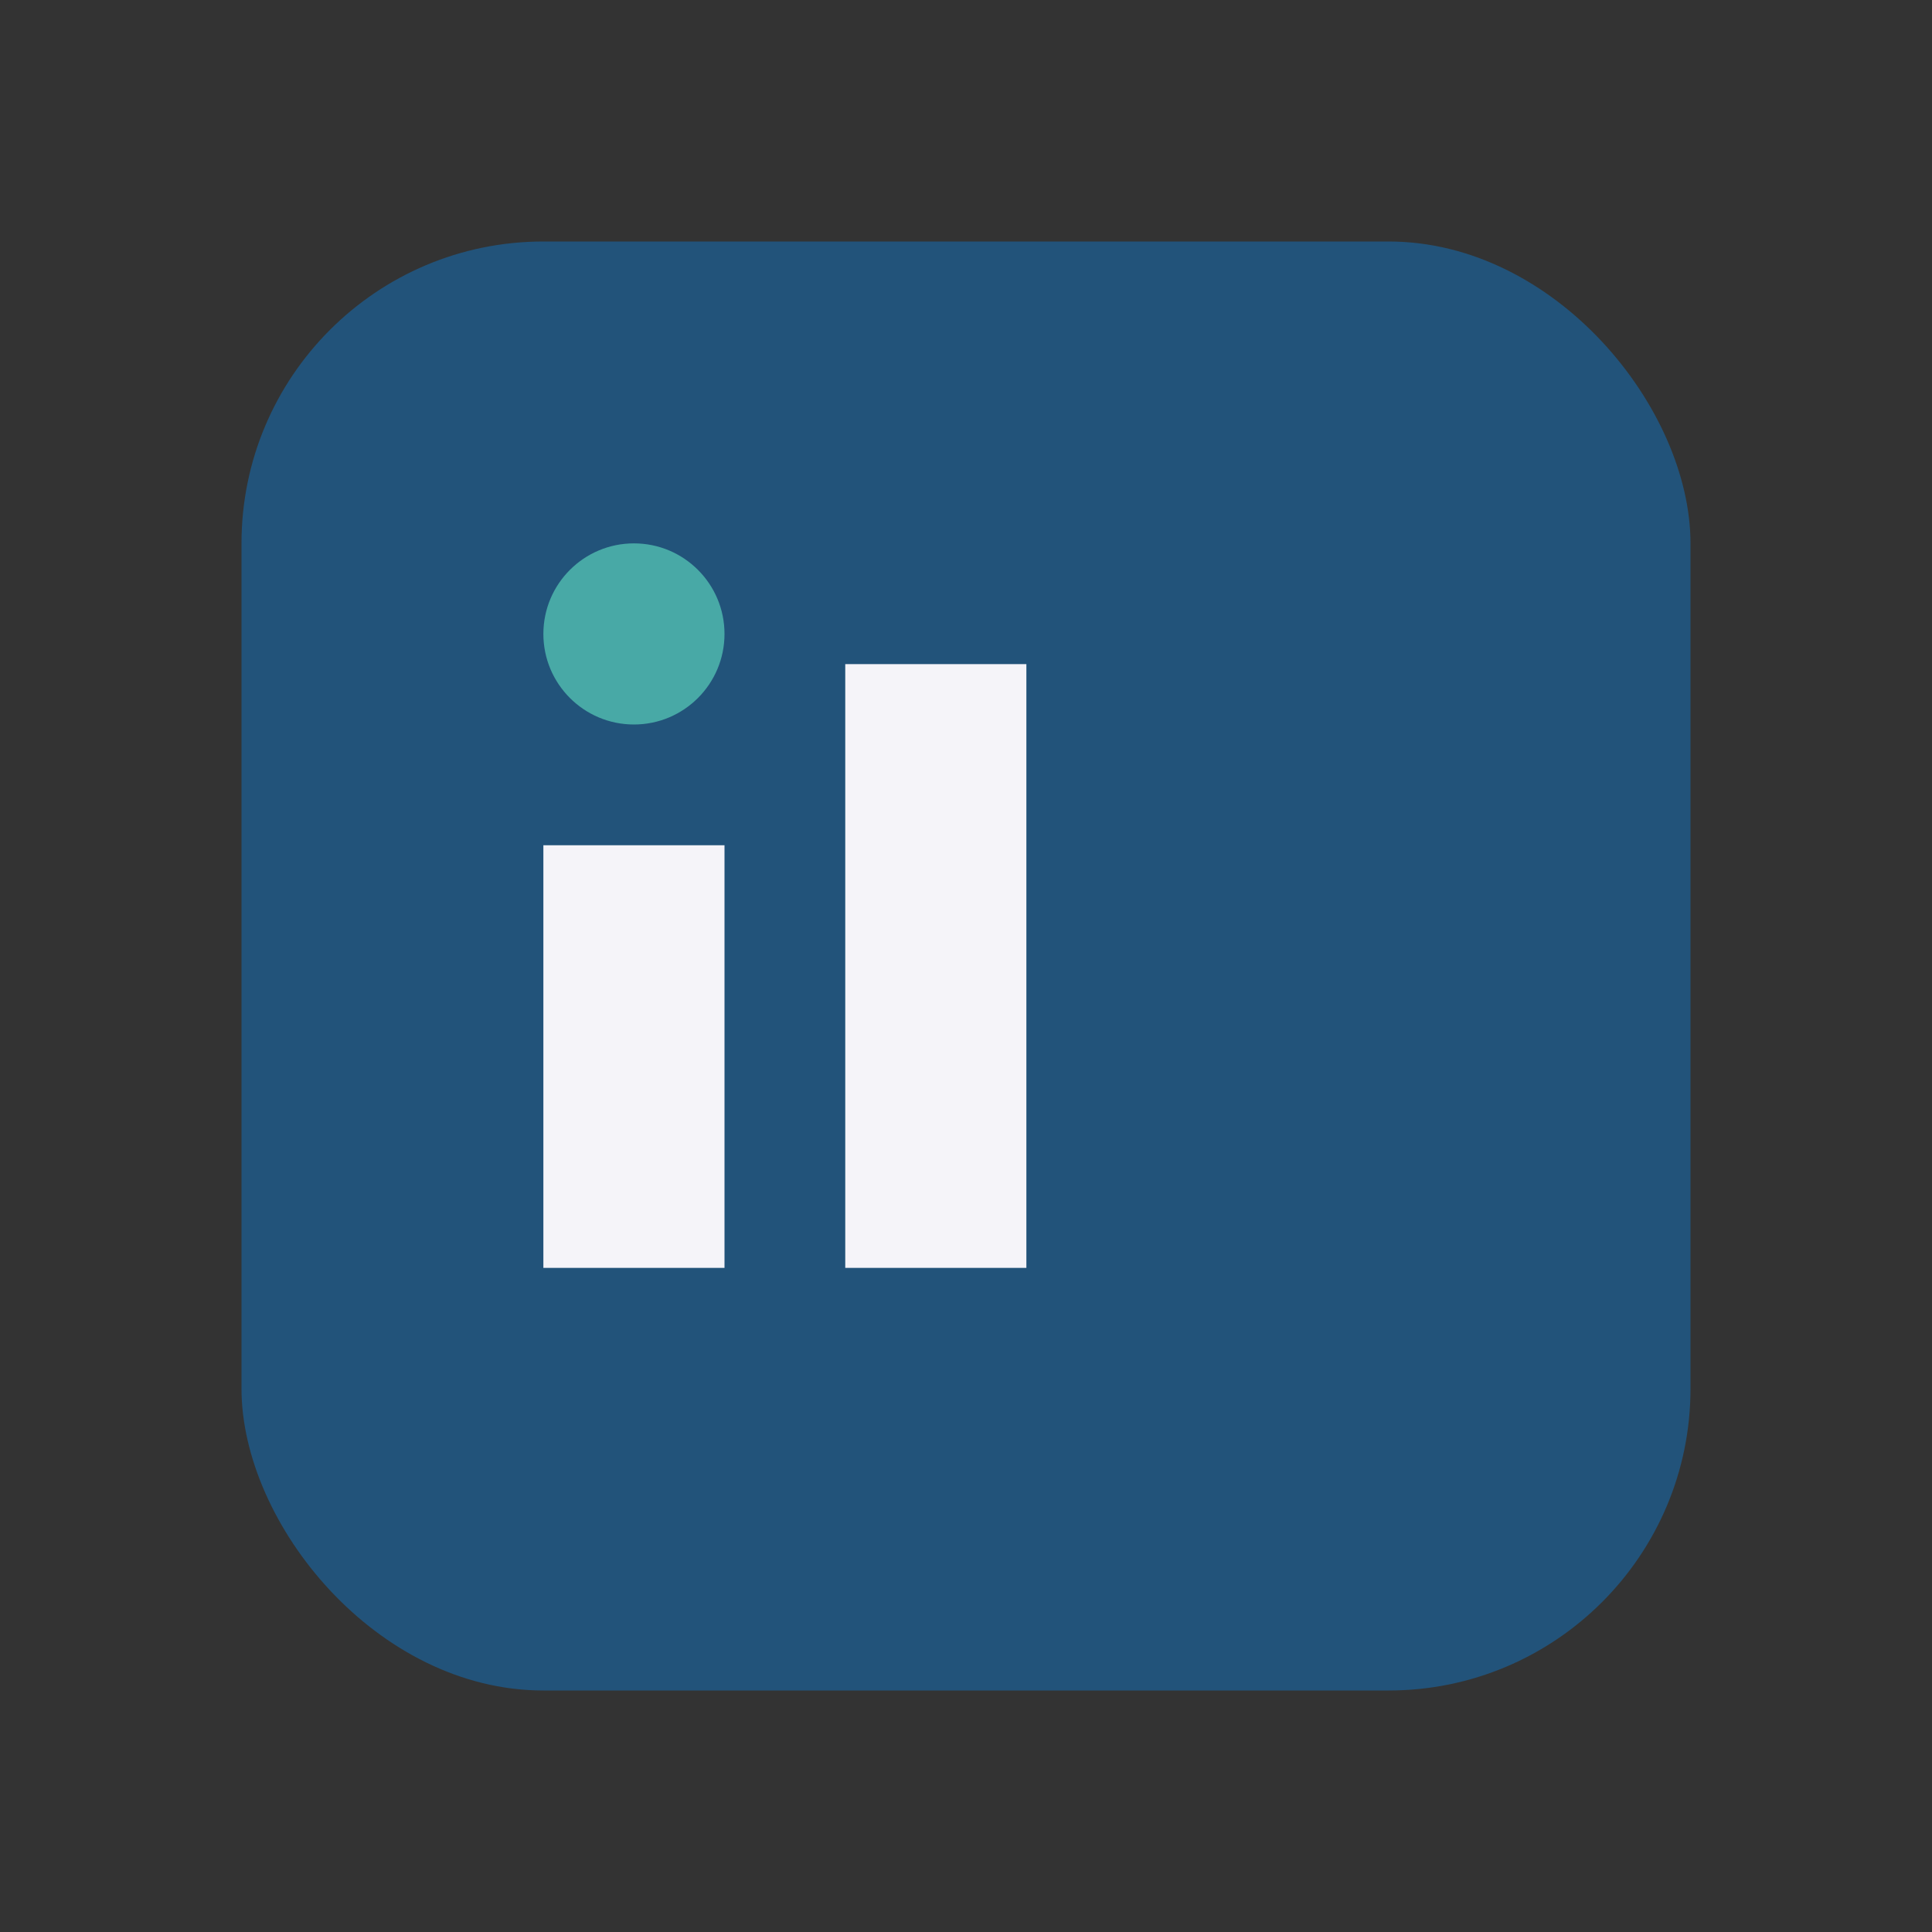
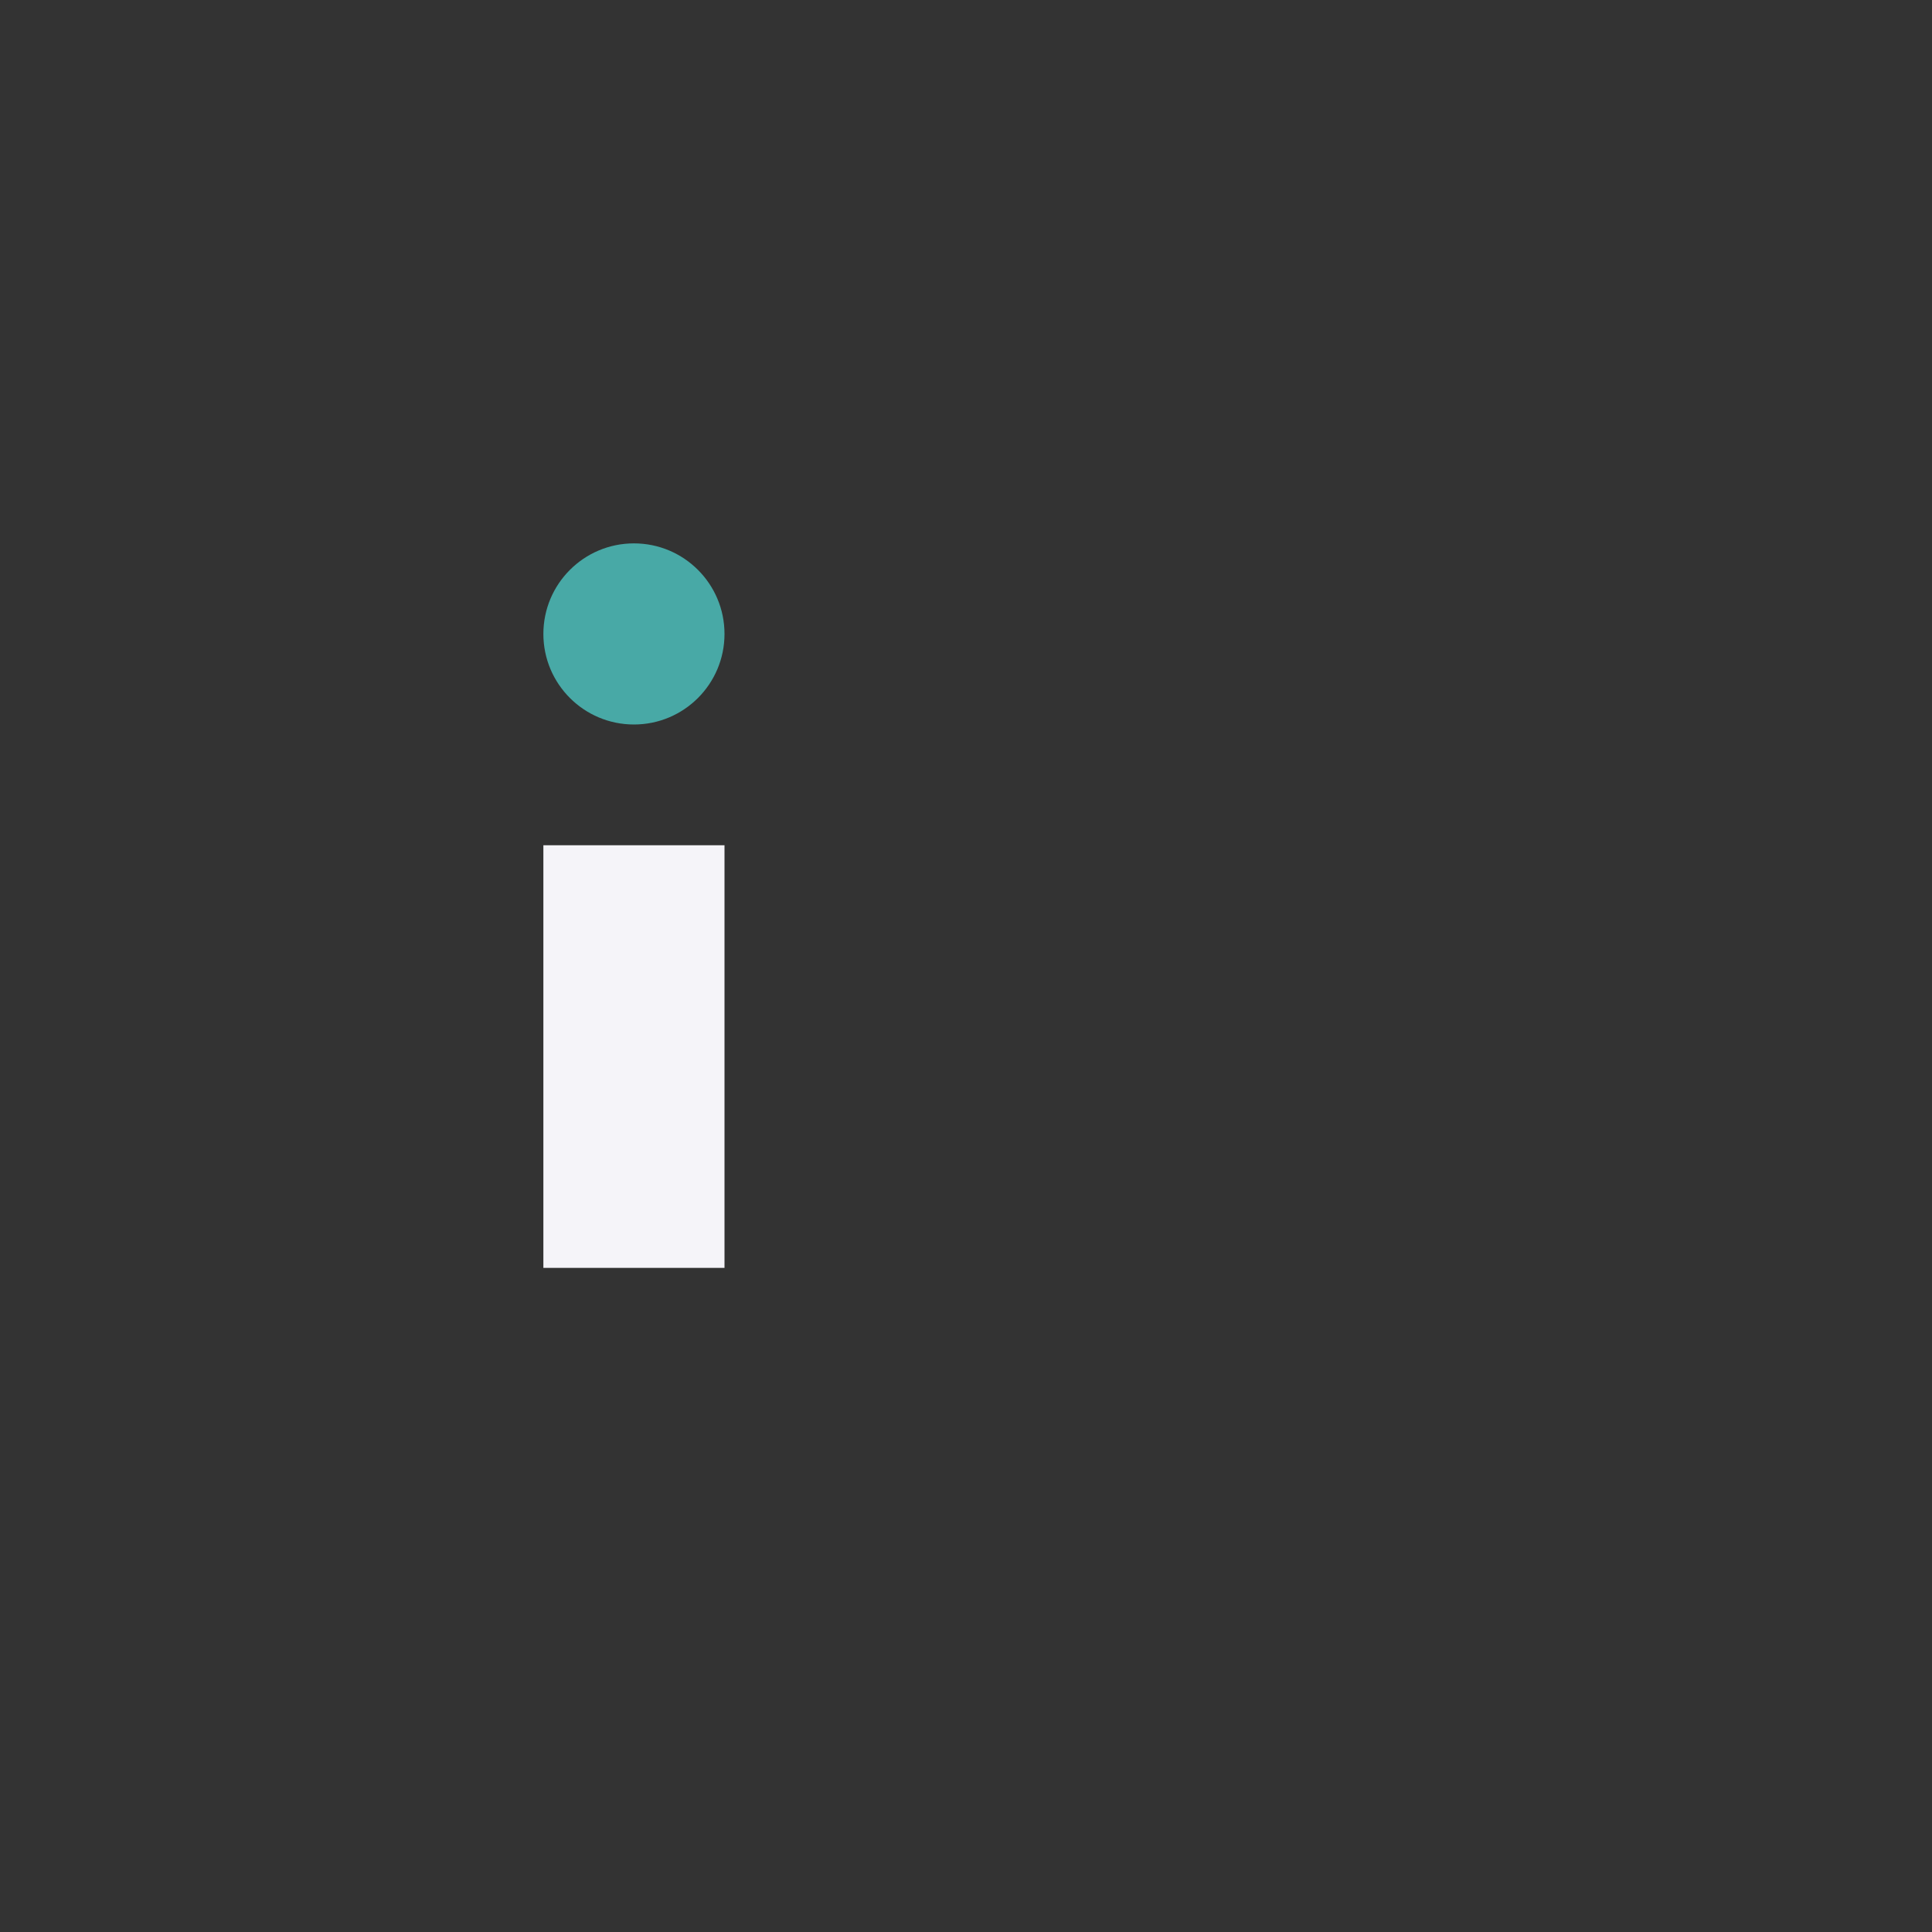
<svg xmlns="http://www.w3.org/2000/svg" width="32" height="32" viewBox="0 0 32 32">
  <rect x="0" y="0" width="32" height="32" fill="#333333" stroke="none" />
-   <rect x="4" y="4" width="24" height="24" rx="5" fill="#22537A" />
  <rect x="9" y="14" width="3" height="7" fill="#F5F4F9" />
-   <rect x="14" y="11" width="3" height="10" fill="#F5F4F9" />
  <circle cx="10.5" cy="10.5" r="1.5" fill="#48A9A6" />
</svg>